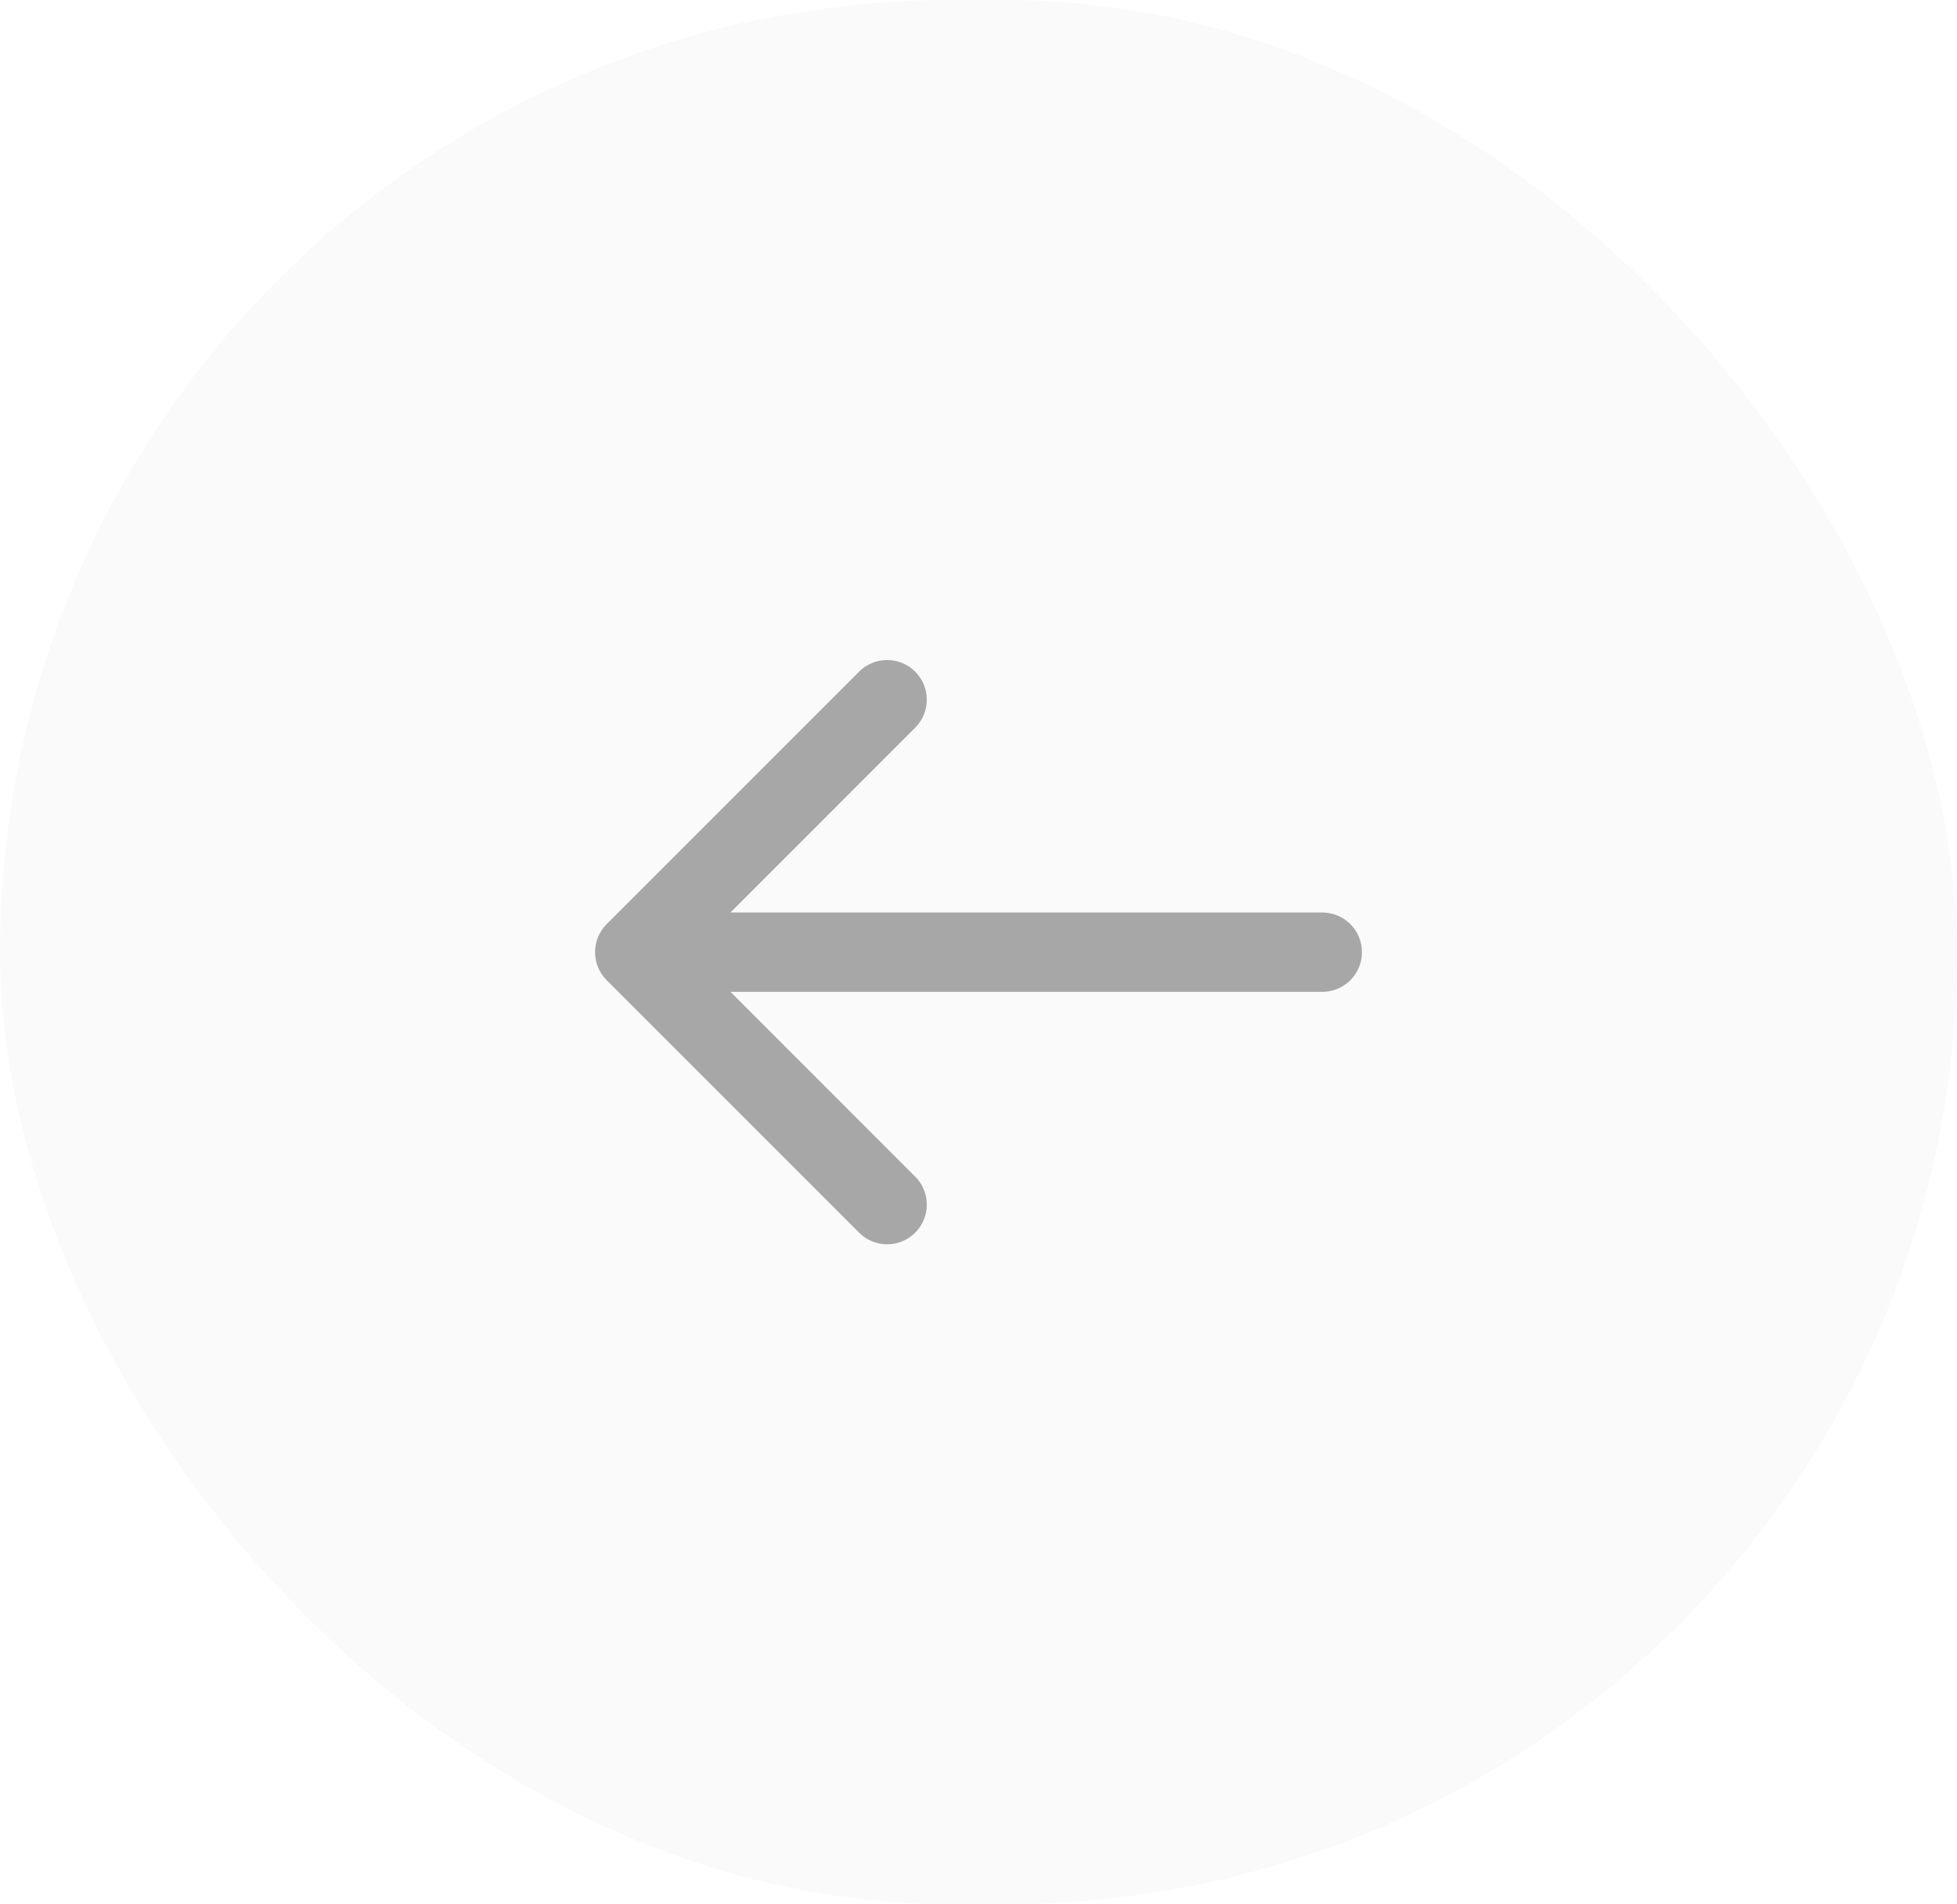
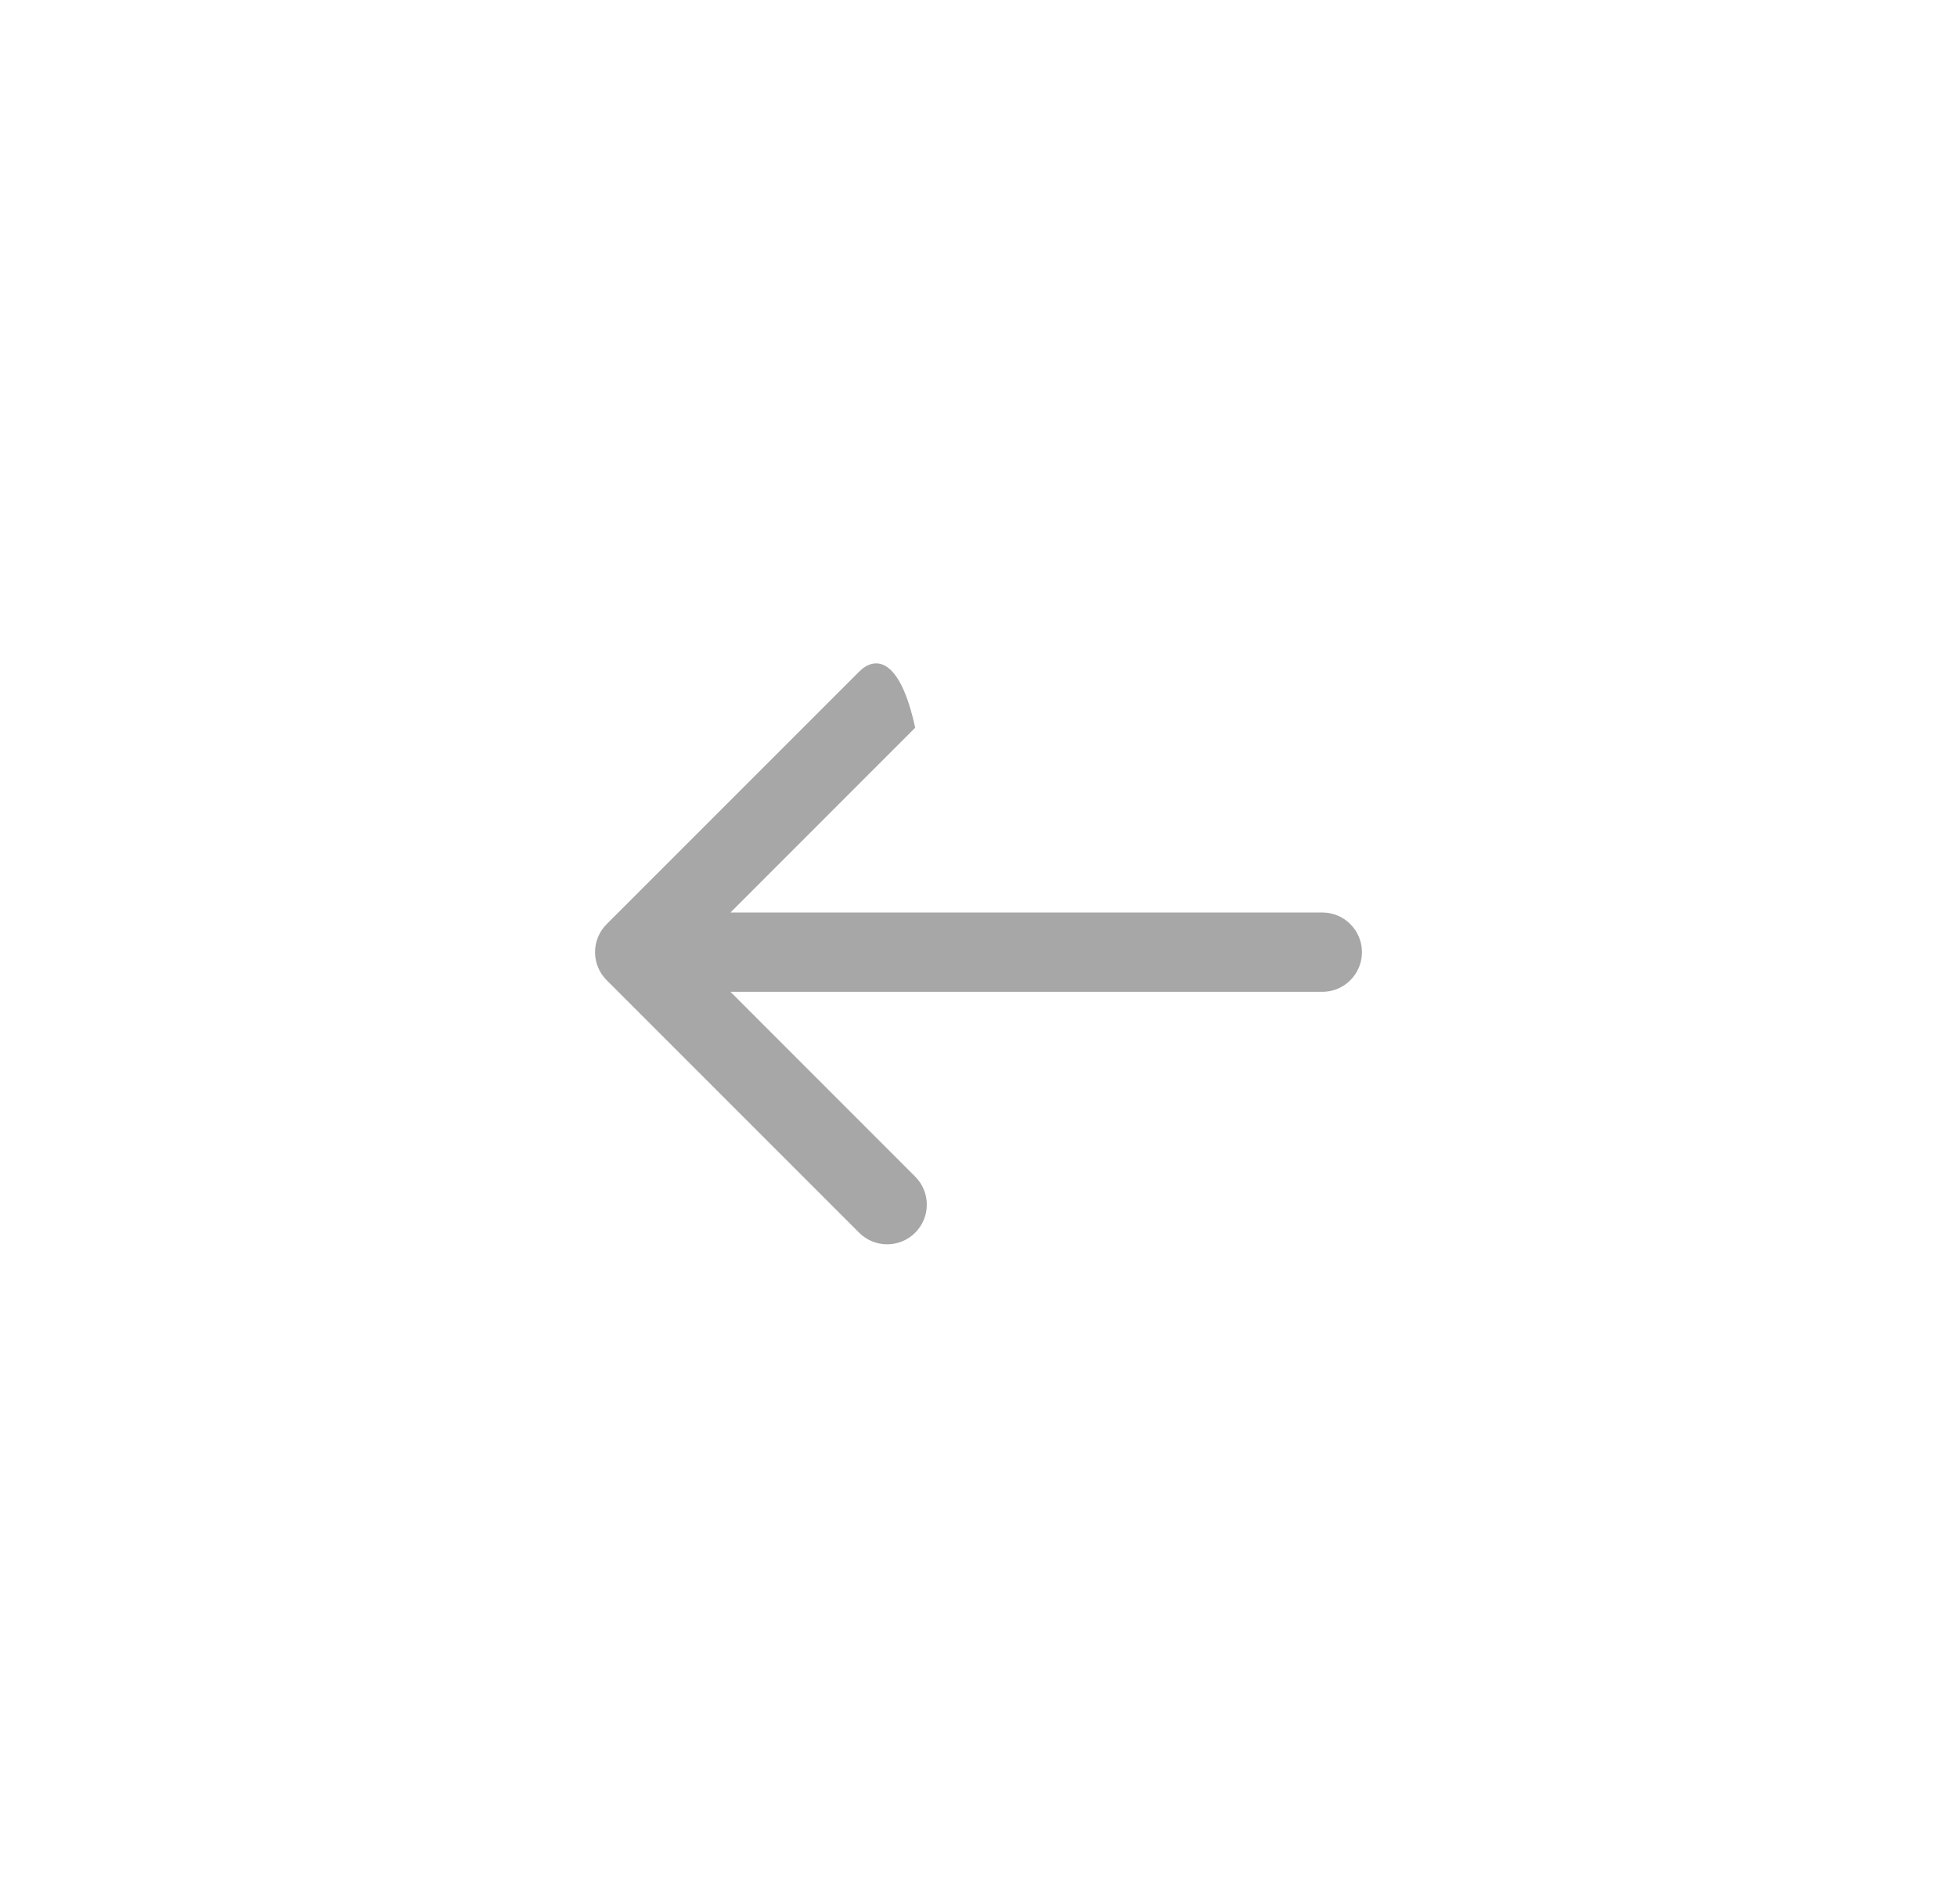
<svg xmlns="http://www.w3.org/2000/svg" width="37" height="36" viewBox="0 0 37 36" fill="none">
-   <rect x="37" y="36" width="37" height="36" rx="18" transform="rotate(-180 37 36)" fill="#A7A7A7" fill-opacity="0.06" />
-   <path d="M25 18.75C25.414 18.75 25.75 18.414 25.75 18C25.75 17.586 25.414 17.25 25 17.25L25 18.75ZM11.47 17.47C11.177 17.763 11.177 18.237 11.47 18.53L16.243 23.303C16.535 23.596 17.01 23.596 17.303 23.303C17.596 23.01 17.596 22.535 17.303 22.243L13.061 18L17.303 13.757C17.596 13.464 17.596 12.99 17.303 12.697C17.01 12.404 16.535 12.404 16.243 12.697L11.47 17.47ZM25 17.25L12 17.25L12 18.75L25 18.75L25 17.25Z" fill="#A7A7A7" />
+   <path d="M25 18.75C25.414 18.75 25.75 18.414 25.75 18C25.75 17.586 25.414 17.25 25 17.25L25 18.75ZM11.47 17.47C11.177 17.763 11.177 18.237 11.47 18.53L16.243 23.303C16.535 23.596 17.01 23.596 17.303 23.303C17.596 23.01 17.596 22.535 17.303 22.243L13.061 18L17.303 13.757C17.01 12.404 16.535 12.404 16.243 12.697L11.47 17.47ZM25 17.25L12 17.25L12 18.75L25 18.75L25 17.25Z" fill="#A7A7A7" />
</svg>